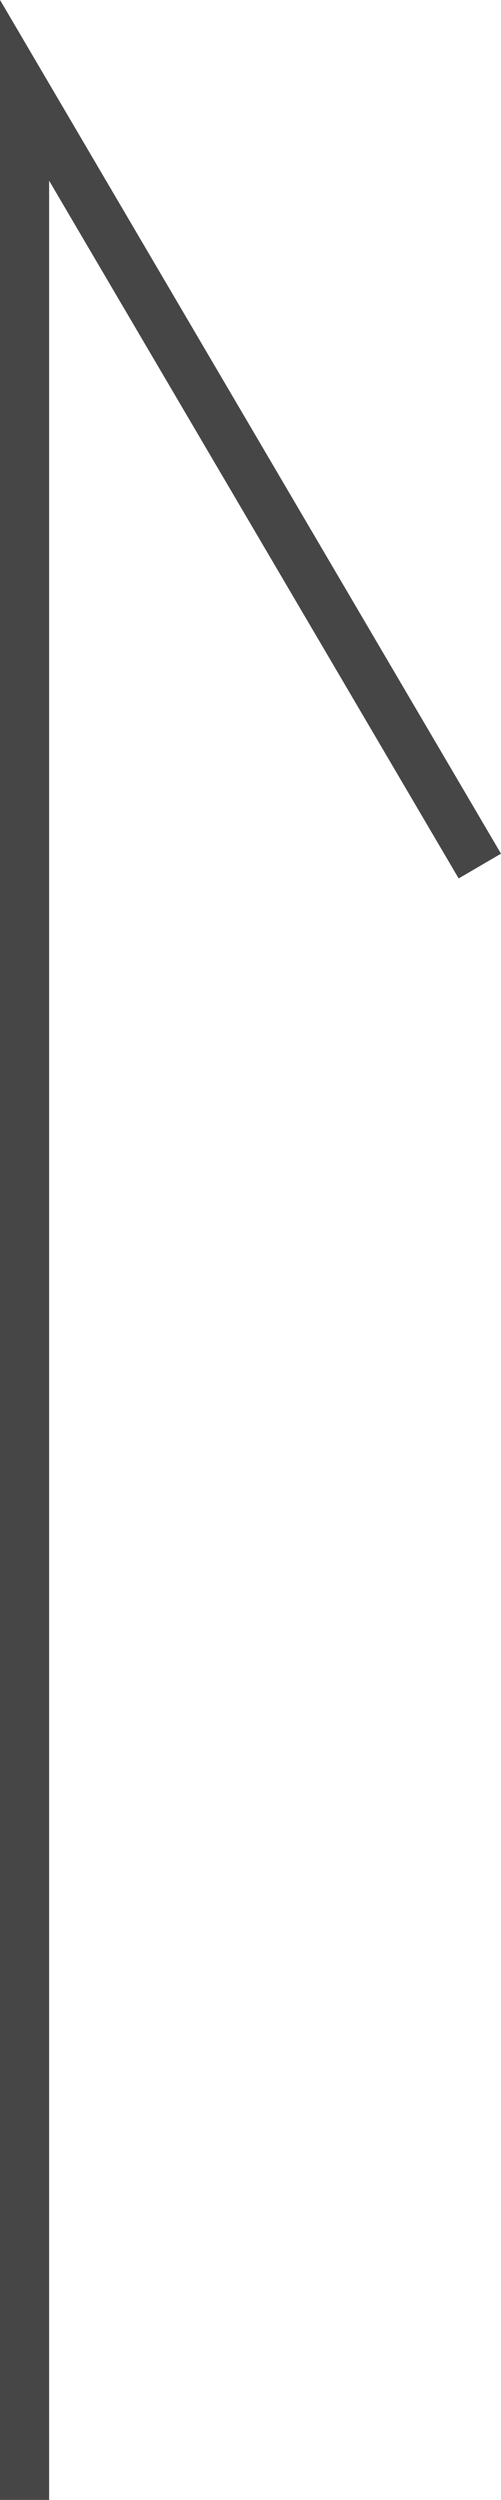
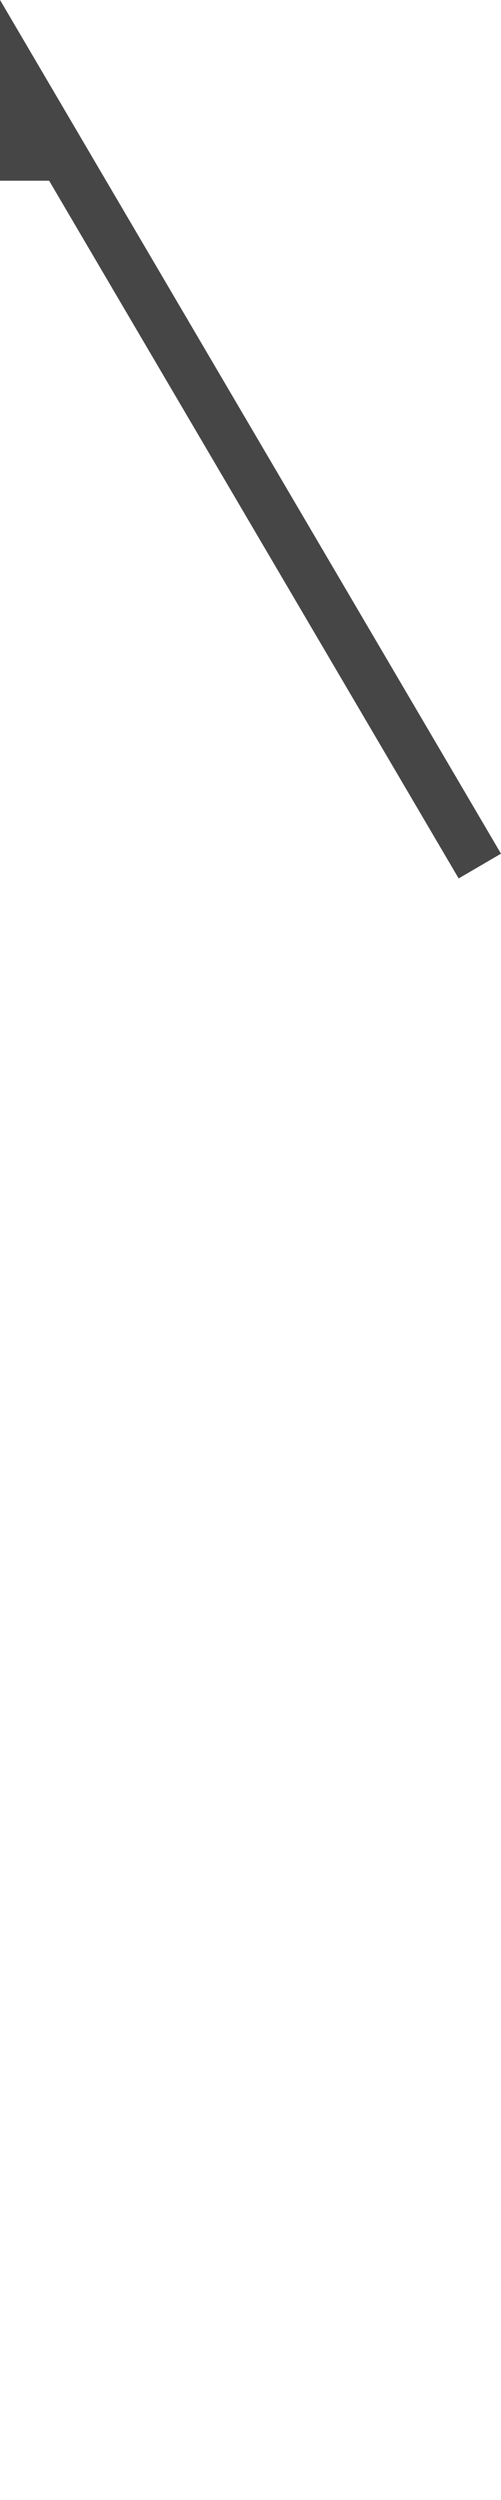
<svg xmlns="http://www.w3.org/2000/svg" width="5.099" height="25.439" viewBox="0 0 5.099 25.439">
-   <path d="M16.752,4.849,16.5,4.418,23.6.25H0v-.5H25.44Z" transform="translate(0.25 25.439) rotate(-90)" fill="#464646" />
+   <path d="M16.752,4.849,16.5,4.418,23.6.25v-.5H25.44Z" transform="translate(0.25 25.439) rotate(-90)" fill="#464646" />
</svg>